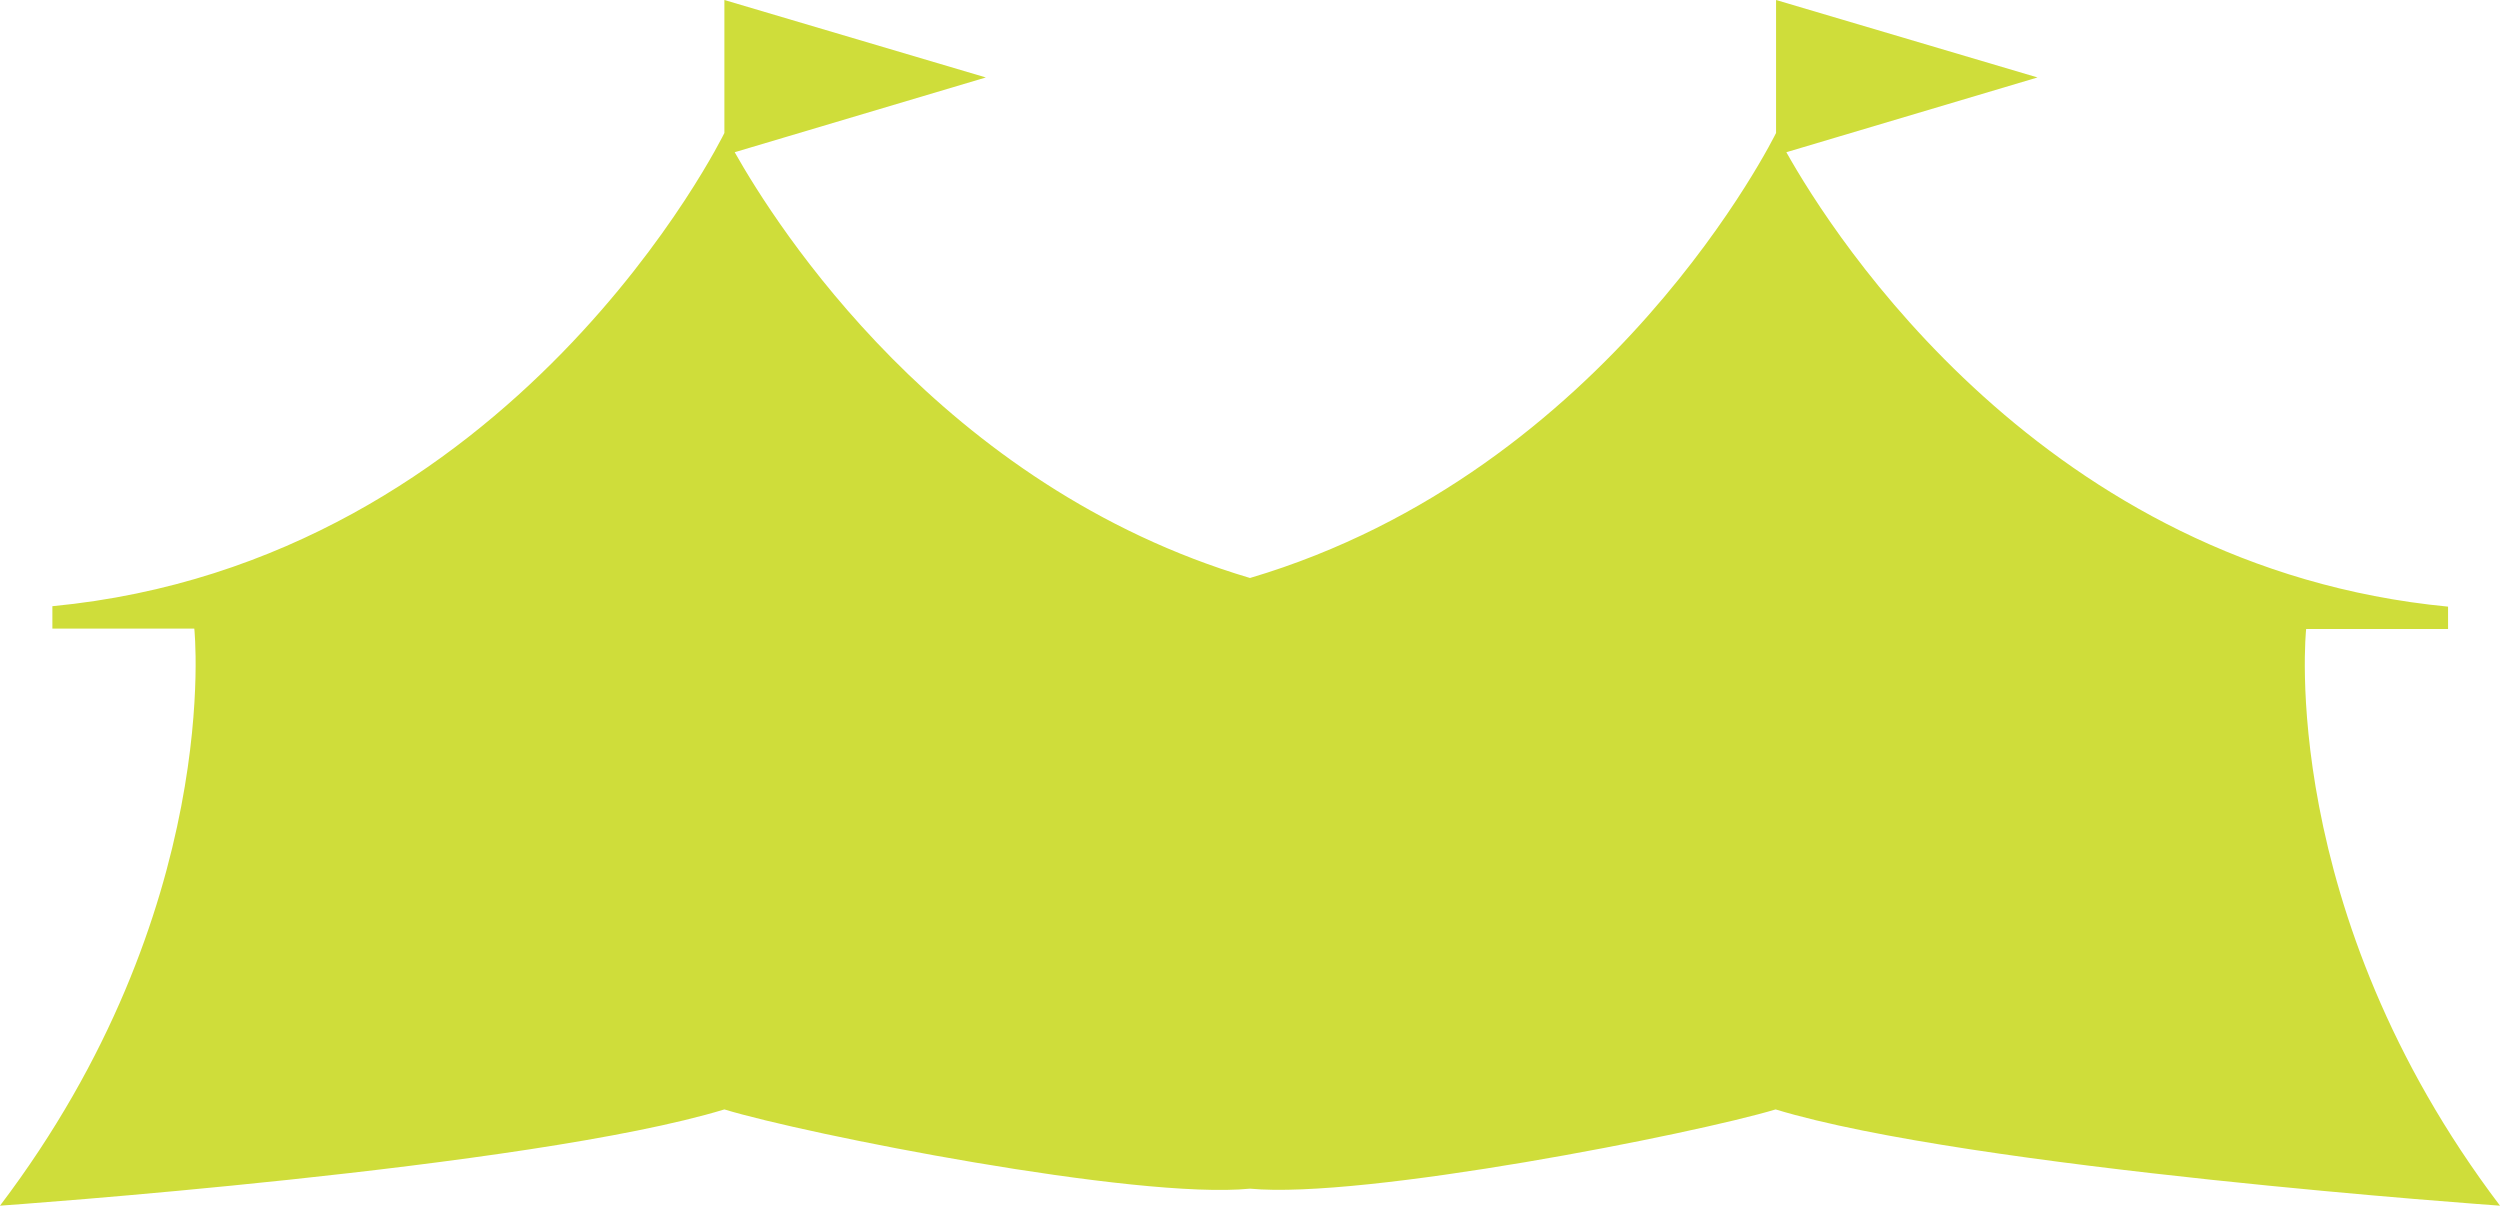
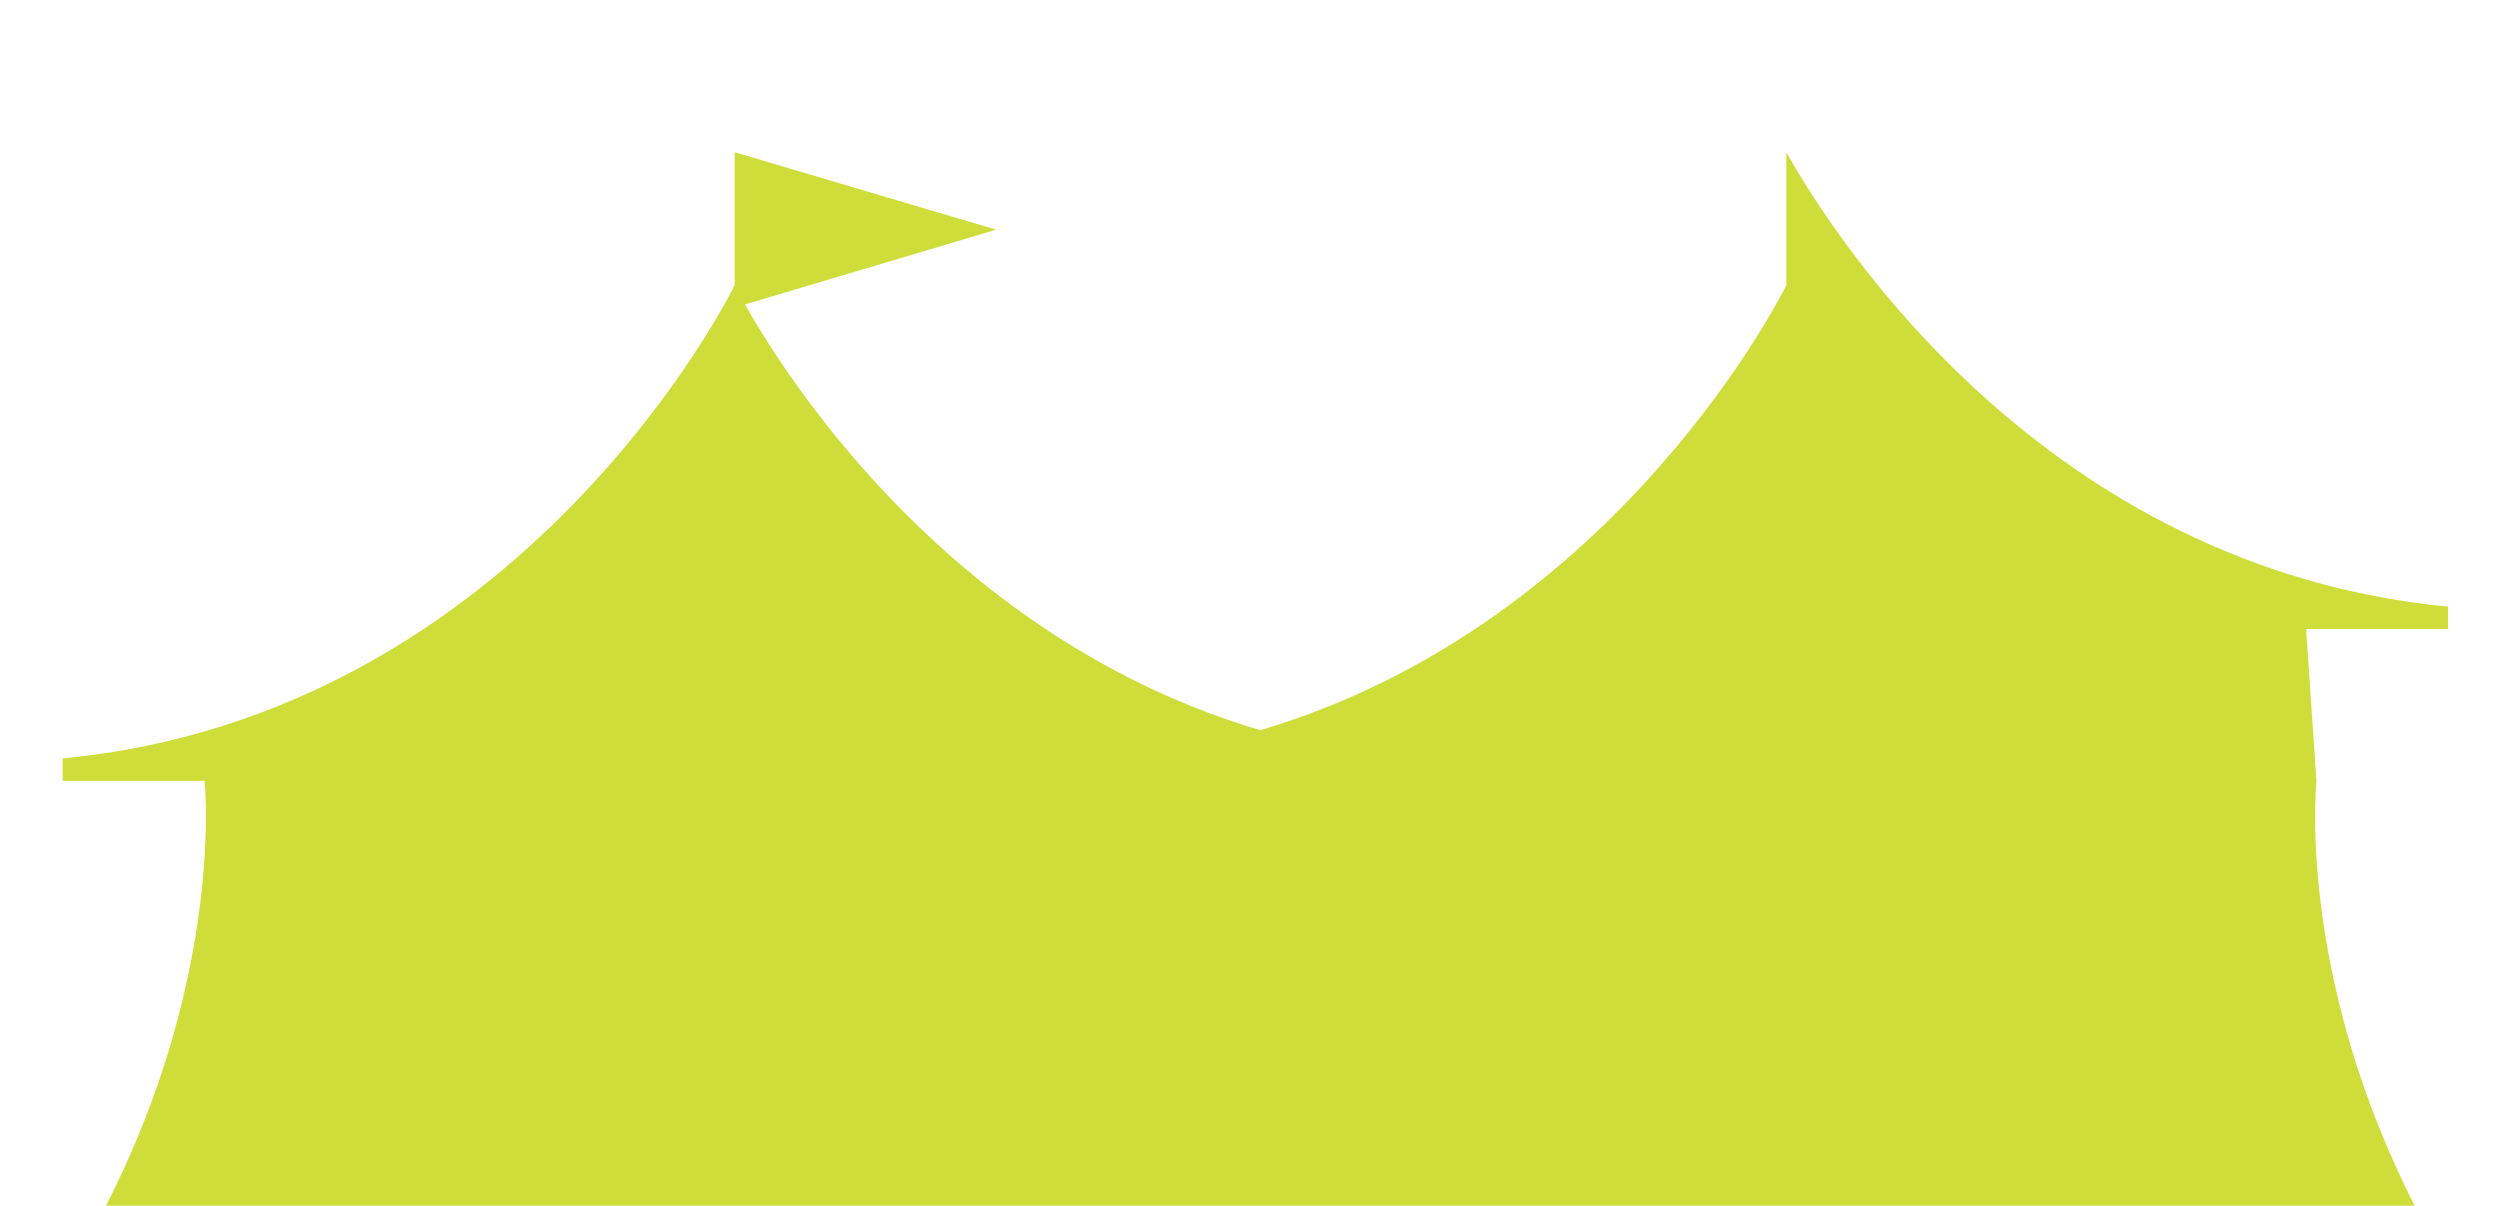
<svg xmlns="http://www.w3.org/2000/svg" xmlns:ns1="http://sodipodi.sourceforge.net/DTD/sodipodi-0.dtd" xmlns:ns2="http://www.inkscape.org/namespaces/inkscape" version="1.1" id="Layer_1" x="0px" y="0px" viewBox="0 0 558.4 269.3" xml:space="preserve" ns1:docname="TentGreen.svg" width="558.4" height="269.3" ns2:version="1.1.1 (3bf5ae0d25, 2021-09-20)">
  <defs id="defs11" />
  <ns1:namedview id="namedview9" pagecolor="#505050" bordercolor="#eeeeee" borderopacity="1" ns2:pageshadow="0" ns2:pageopacity="0" ns2:pagecheckerboard="0" showgrid="false" fit-margin-top="0" fit-margin-left="0" fit-margin-right="0" fit-margin-bottom="0" ns2:zoom="0.29069356" ns2:cx="276.92392" ns2:cy="132.44187" ns2:window-width="1920" ns2:window-height="1009" ns2:window-x="1912" ns2:window-y="-8" ns2:window-maximized="1" ns2:current-layer="Layer_1" />
  <style type="text/css" id="style2">
	.st0{fill:#CFDD3A;}
</style>
  <g id="g6" transform="translate(-1138,-1283.6)">
-     <path class="st0" d="m 1653.1,1424.1 h 31.7 v -5 c -90.3,-8.7 -137.3,-82.8 -147.8,-101.5 l 56.1,-16.7 -58.4,-17.3 v 29.7 c 0,0 -36.9,75.5 -117.5,99.4 -69.1,-20.5 -105.9,-78.8 -115.1,-95.1 l 56.1,-16.7 -58.4,-17.3 v 29.7 c 0,0 -46.7,95.8 -150.1,105.7 v 5 h 31.7 c 0,0 6.7,62.8 -43.4,128.9 0,0 118.4,-8.3 161.8,-21.5 18,5.5 92,20.2 117.4,17.7 25.4,2.4 99.5,-12.3 117.4,-17.7 43.4,13.2 161.8,21.5 161.8,21.5 -50,-66 -43.3,-128.8 -43.3,-128.8 z" id="path4" />
+     <path class="st0" d="m 1653.1,1424.1 h 31.7 v -5 c -90.3,-8.7 -137.3,-82.8 -147.8,-101.5 v 29.7 c 0,0 -36.9,75.5 -117.5,99.4 -69.1,-20.5 -105.9,-78.8 -115.1,-95.1 l 56.1,-16.7 -58.4,-17.3 v 29.7 c 0,0 -46.7,95.8 -150.1,105.7 v 5 h 31.7 c 0,0 6.7,62.8 -43.4,128.9 0,0 118.4,-8.3 161.8,-21.5 18,5.5 92,20.2 117.4,17.7 25.4,2.4 99.5,-12.3 117.4,-17.7 43.4,13.2 161.8,21.5 161.8,21.5 -50,-66 -43.3,-128.8 -43.3,-128.8 z" id="path4" />
  </g>
</svg>